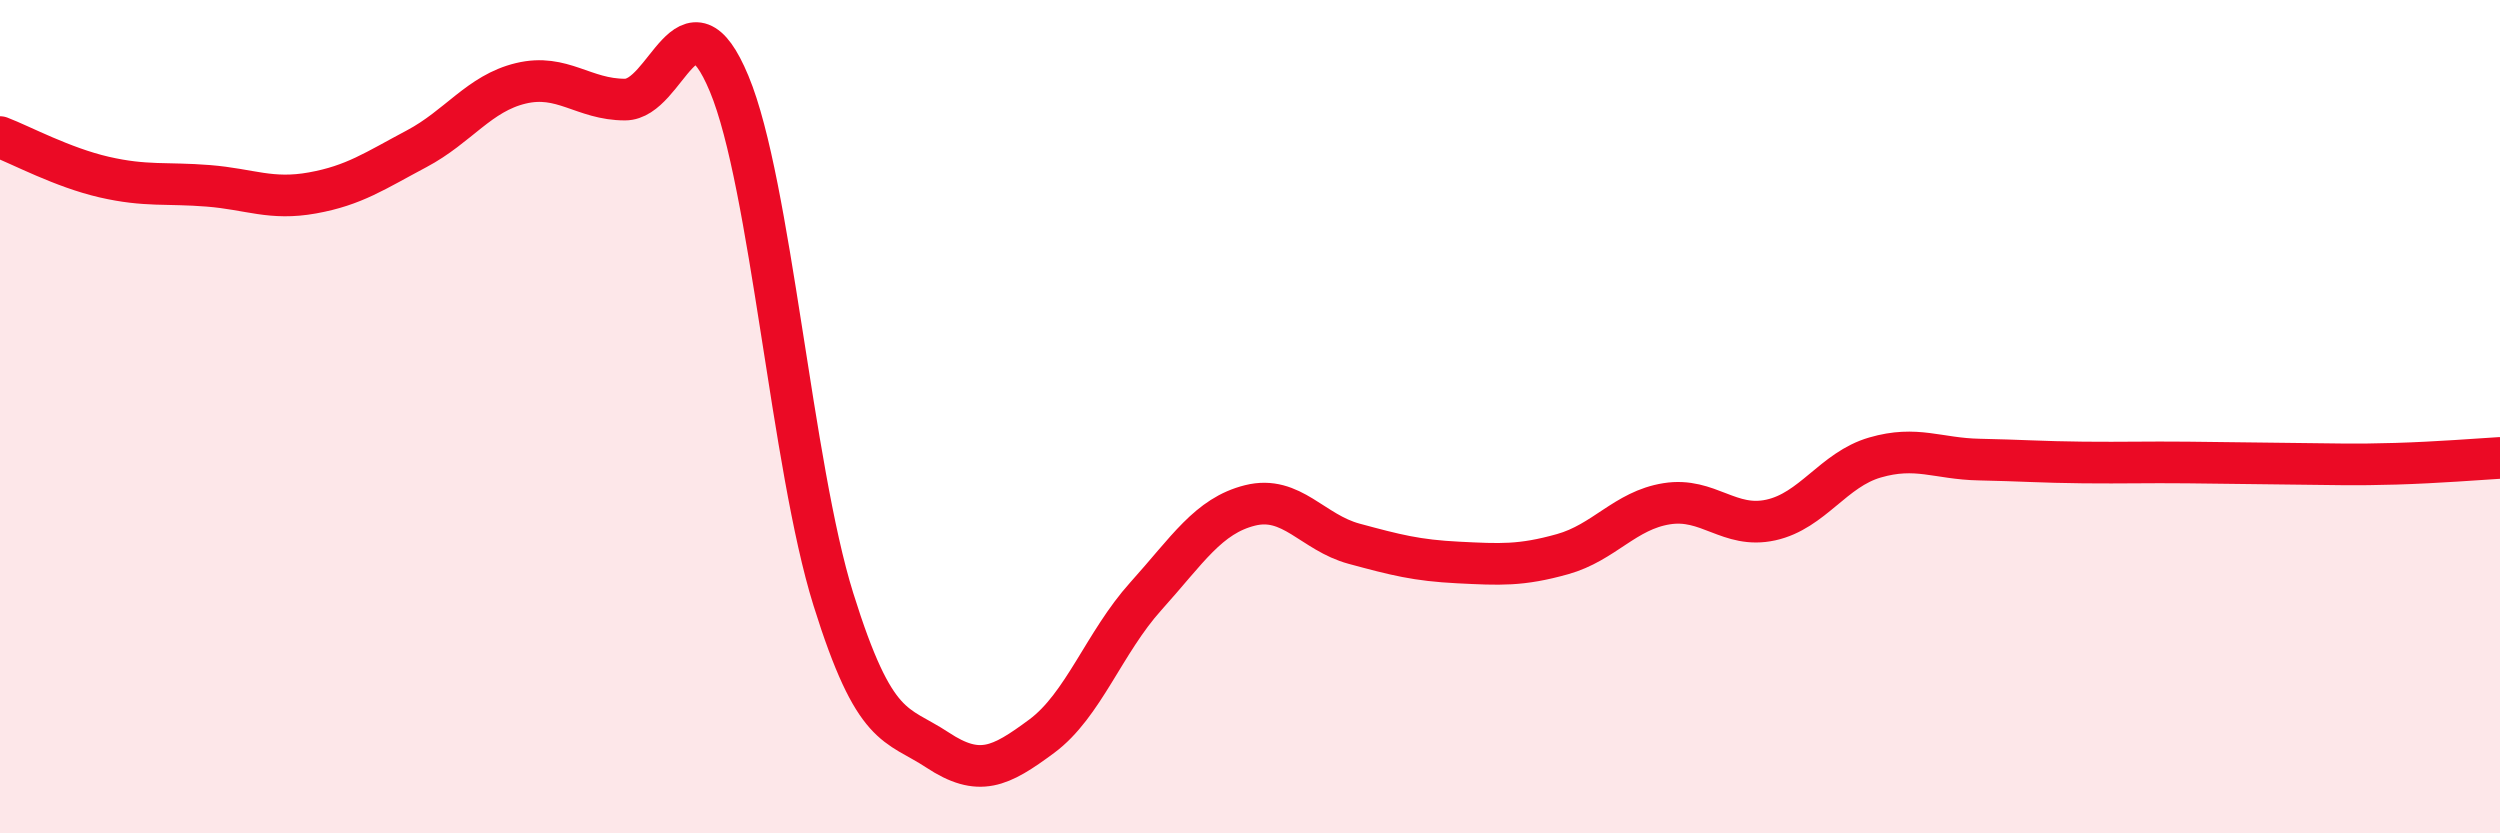
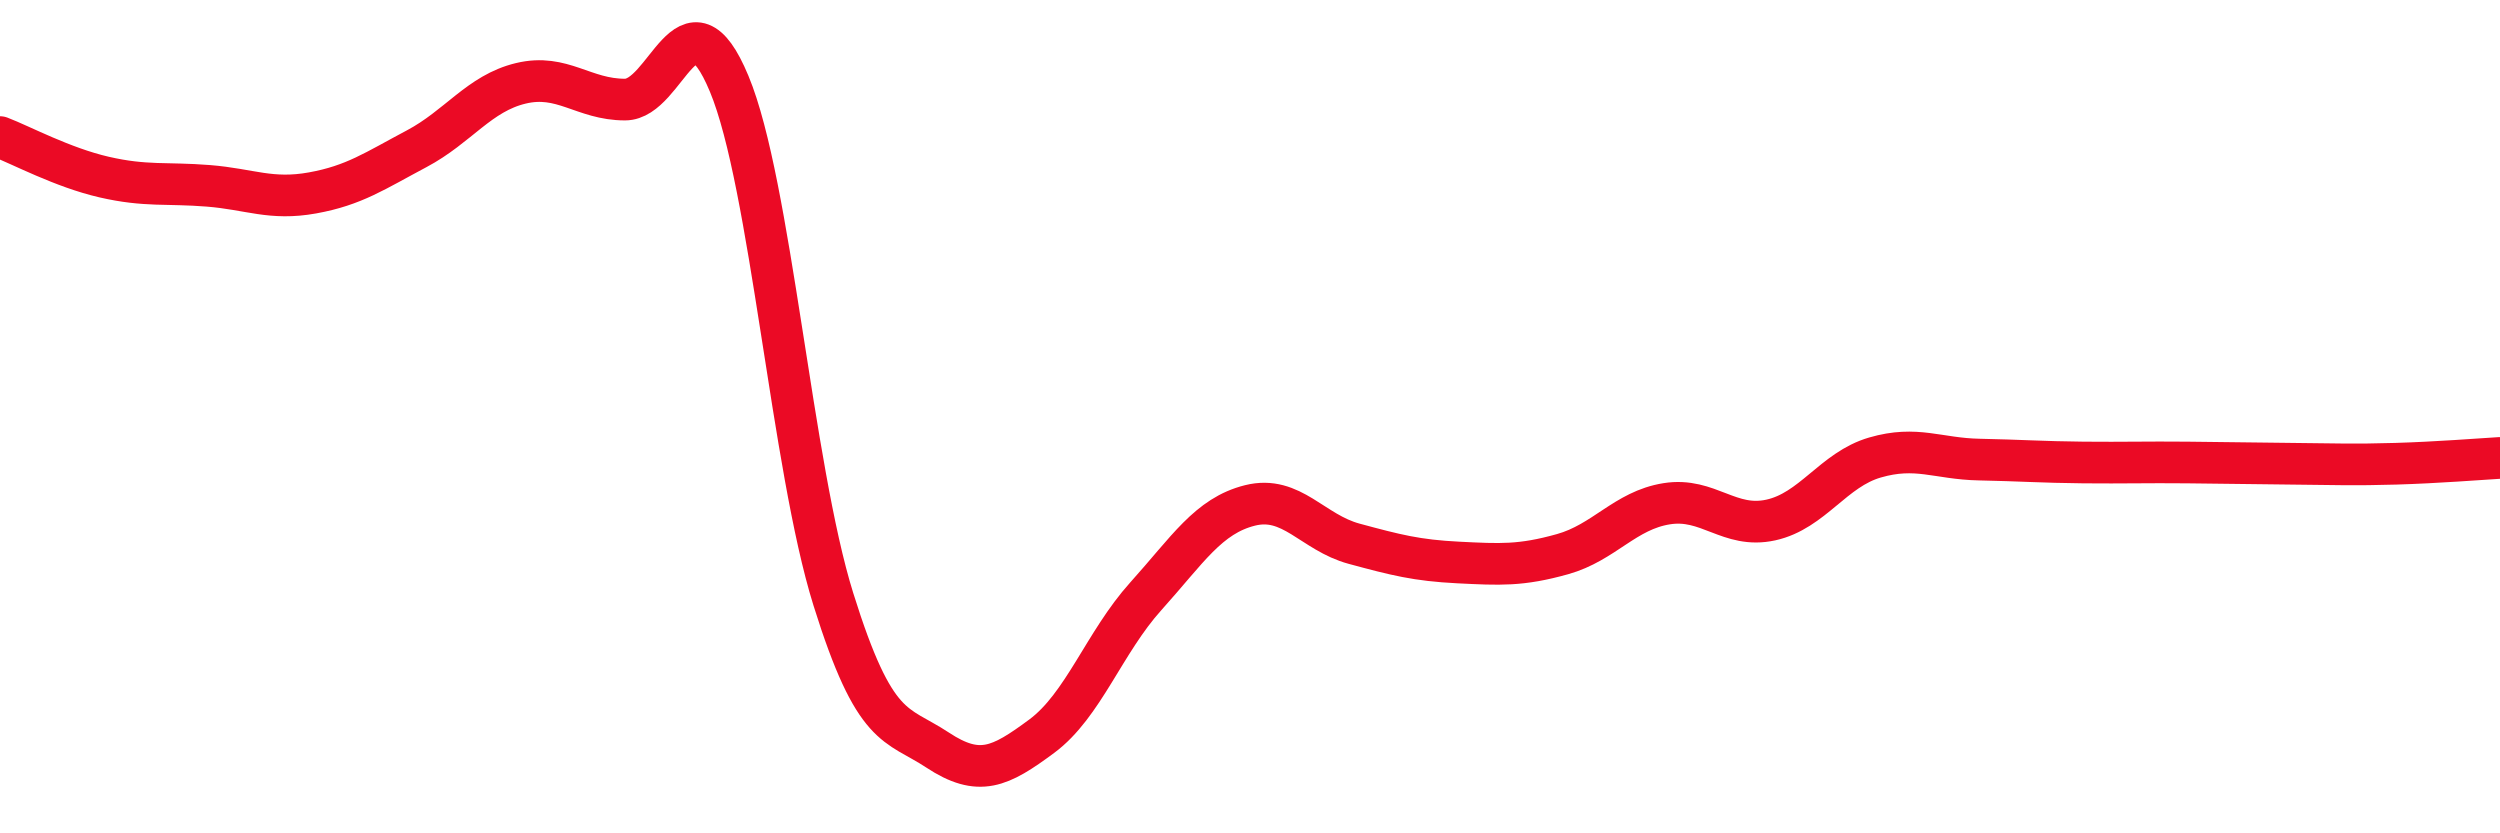
<svg xmlns="http://www.w3.org/2000/svg" width="60" height="20" viewBox="0 0 60 20">
-   <path d="M 0,3.29 C 0.5,3.48 1.5,4.02 2.5,4.25 C 3.5,4.48 4,4.38 5,4.46 C 6,4.54 6.5,4.81 7.5,4.63 C 8.5,4.45 9,4.1 10,3.57 C 11,3.04 11.5,2.24 12.5,2 C 13.5,1.76 14,2.39 15,2.39 C 16,2.39 16.5,-0.39 17.5,2.01 C 18.5,4.41 19,11.18 20,14.38 C 21,17.58 21.5,17.34 22.5,18 C 23.5,18.66 24,18.41 25,17.67 C 26,16.93 26.5,15.42 27.5,14.31 C 28.5,13.2 29,12.38 30,12.13 C 31,11.88 31.5,12.78 32.5,13.05 C 33.5,13.32 34,13.45 35,13.5 C 36,13.55 36.5,13.58 37.5,13.3 C 38.5,13.02 39,12.25 40,12.09 C 41,11.93 41.5,12.7 42.5,12.48 C 43.5,12.26 44,11.27 45,10.98 C 46,10.69 46.5,11.01 47.5,11.03 C 48.5,11.05 49,11.09 50,11.1 C 51,11.11 51.5,11.09 52.5,11.1 C 53.5,11.11 54,11.12 55,11.13 C 56,11.14 56.5,11.16 57.5,11.13 C 58.5,11.1 59.5,11.02 60,10.99L60 20L0 20Z" fill="#EB0A25" opacity="0.1" stroke-linecap="round" stroke-linejoin="round" />
  <path d="M 0,3.29 C 0.5,3.48 1.5,4.02 2.5,4.25 C 3.5,4.48 4,4.38 5,4.46 C 6,4.54 6.5,4.81 7.5,4.63 C 8.5,4.45 9,4.1 10,3.57 C 11,3.04 11.5,2.24 12.5,2 C 13.5,1.76 14,2.39 15,2.39 C 16,2.39 16.5,-0.39 17.5,2.01 C 18.5,4.41 19,11.18 20,14.38 C 21,17.58 21.5,17.34 22.5,18 C 23.5,18.66 24,18.41 25,17.67 C 26,16.93 26.5,15.42 27.5,14.31 C 28.5,13.2 29,12.38 30,12.13 C 31,11.88 31.5,12.78 32.5,13.05 C 33.5,13.32 34,13.45 35,13.5 C 36,13.55 36.5,13.58 37.5,13.3 C 38.5,13.02 39,12.25 40,12.09 C 41,11.93 41.5,12.7 42.5,12.48 C 43.5,12.26 44,11.27 45,10.98 C 46,10.69 46.5,11.01 47.5,11.03 C 48.5,11.05 49,11.09 50,11.1 C 51,11.11 51.5,11.09 52.5,11.1 C 53.5,11.11 54,11.12 55,11.13 C 56,11.14 56.5,11.16 57.5,11.13 C 58.5,11.1 59.5,11.02 60,10.99" stroke="#EB0A25" stroke-width="1" fill="none" stroke-linecap="round" stroke-linejoin="round" />
</svg>